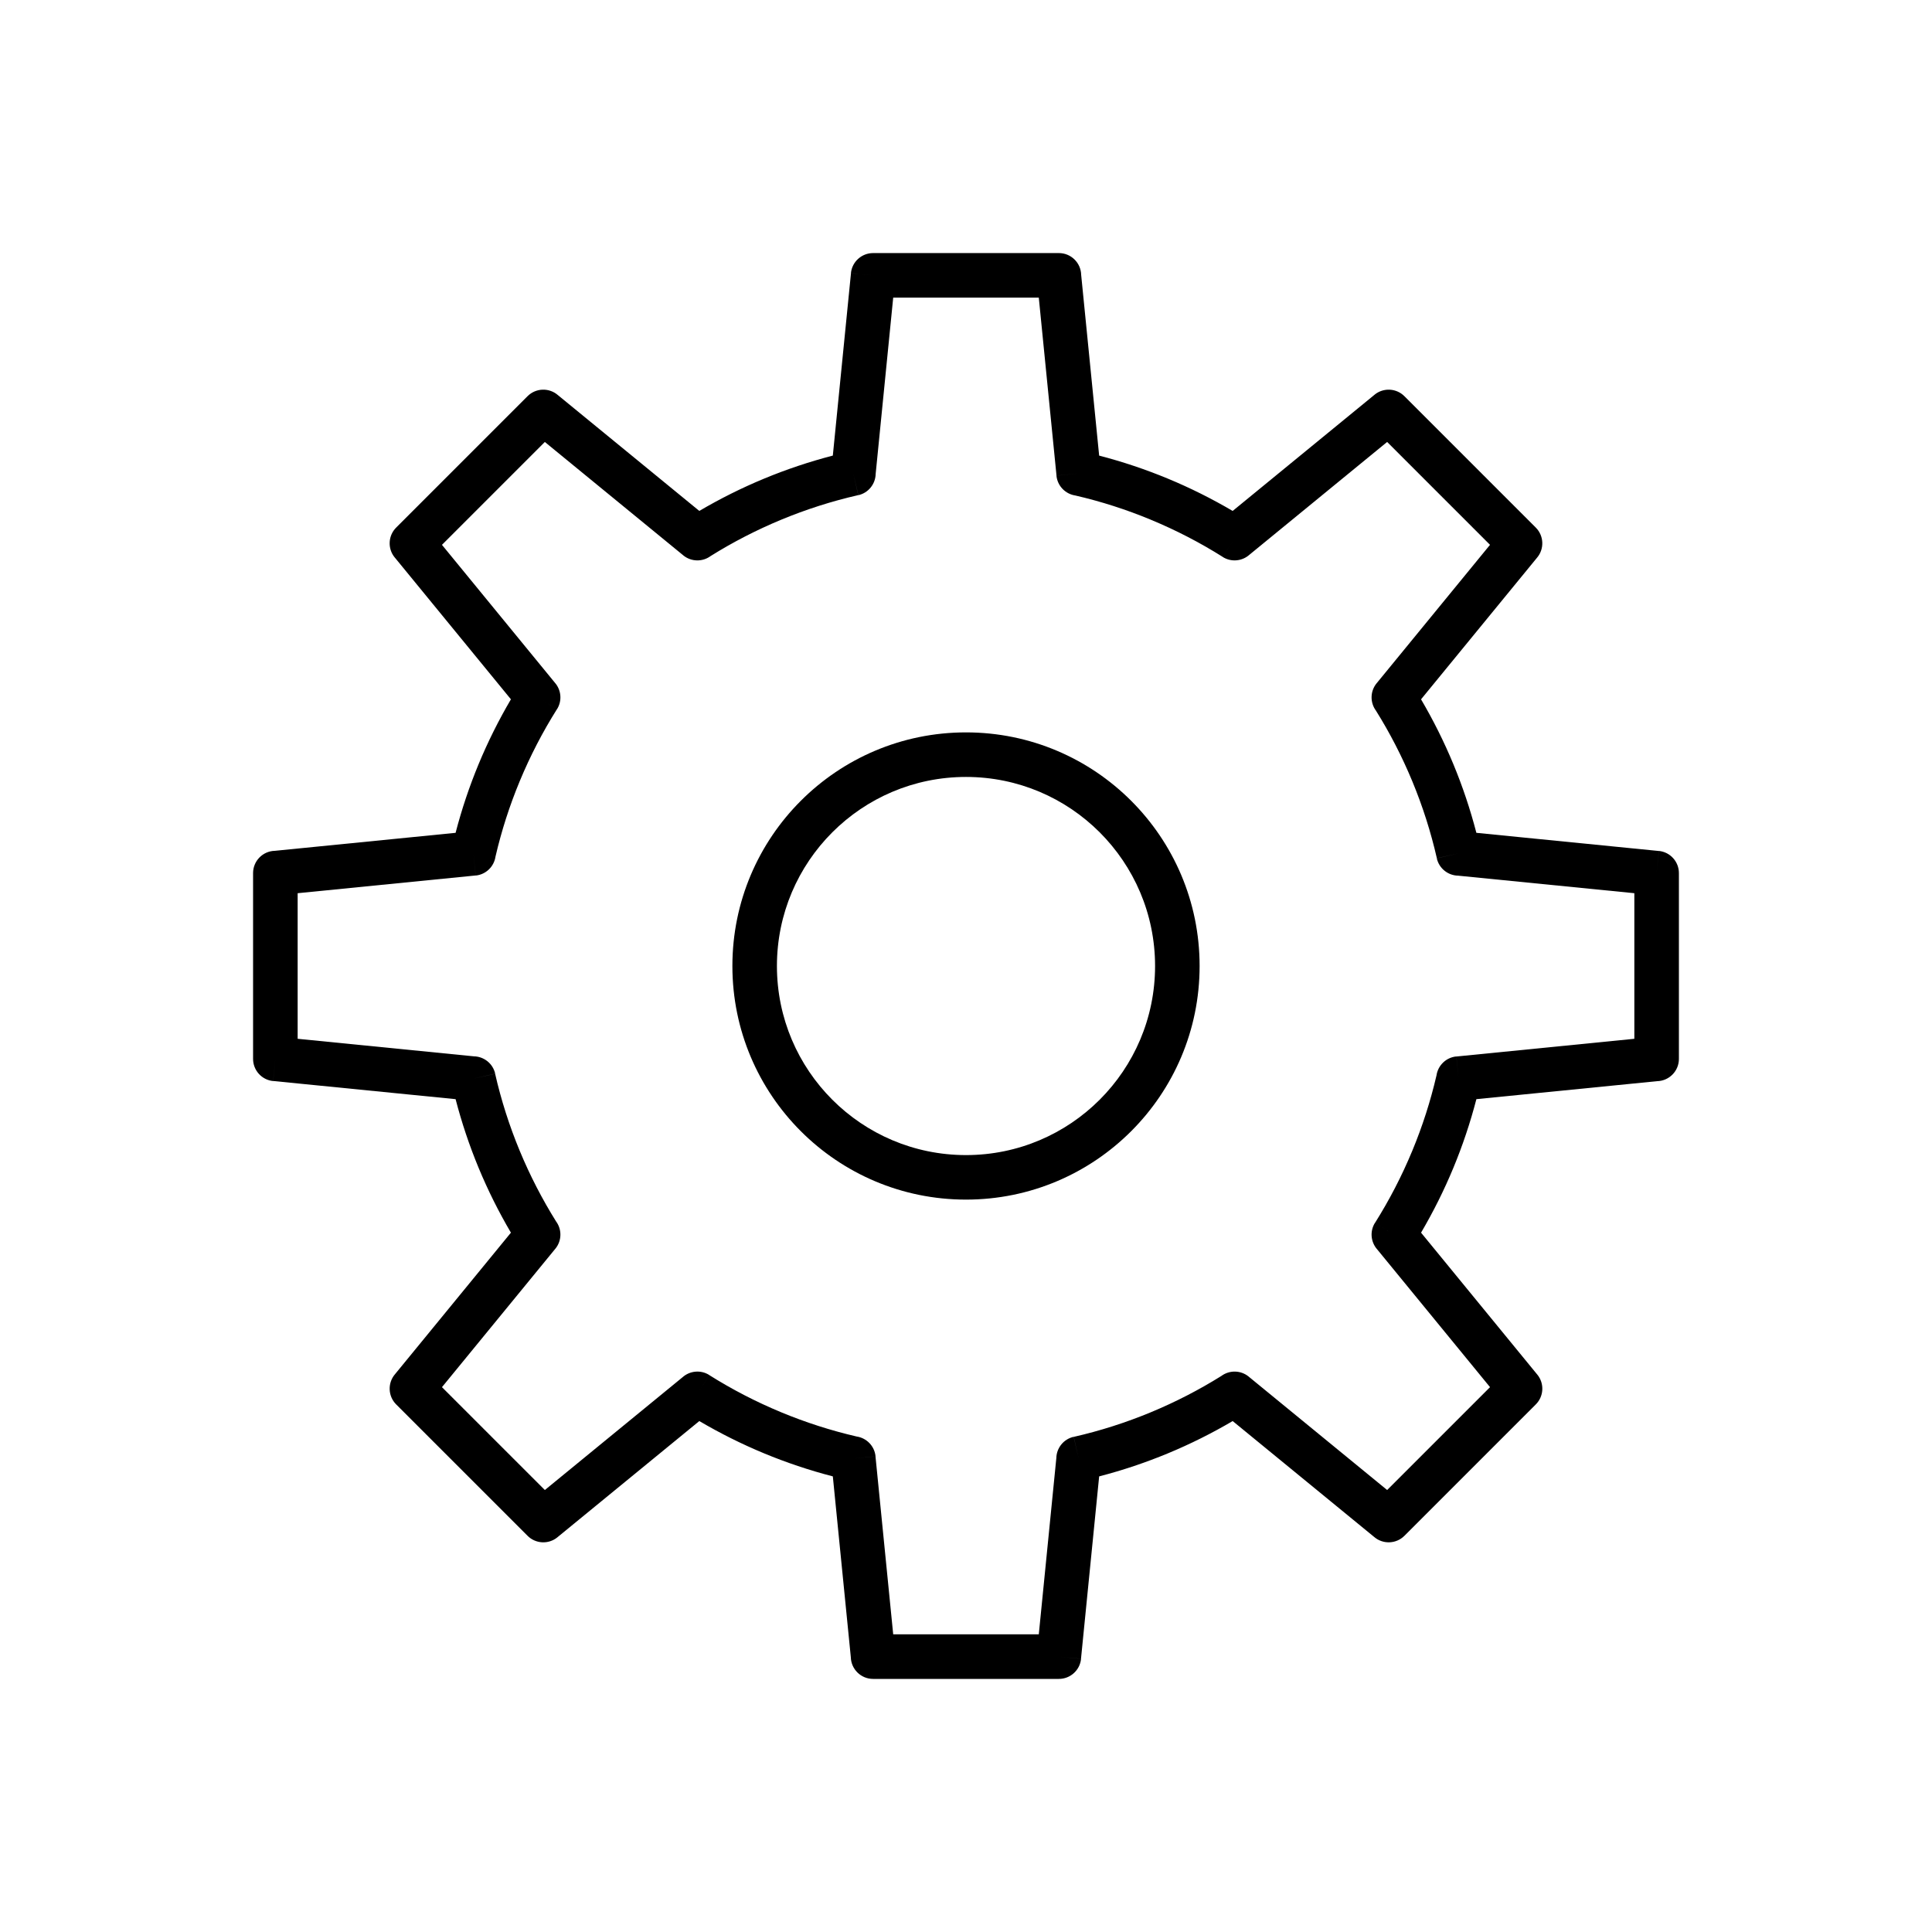
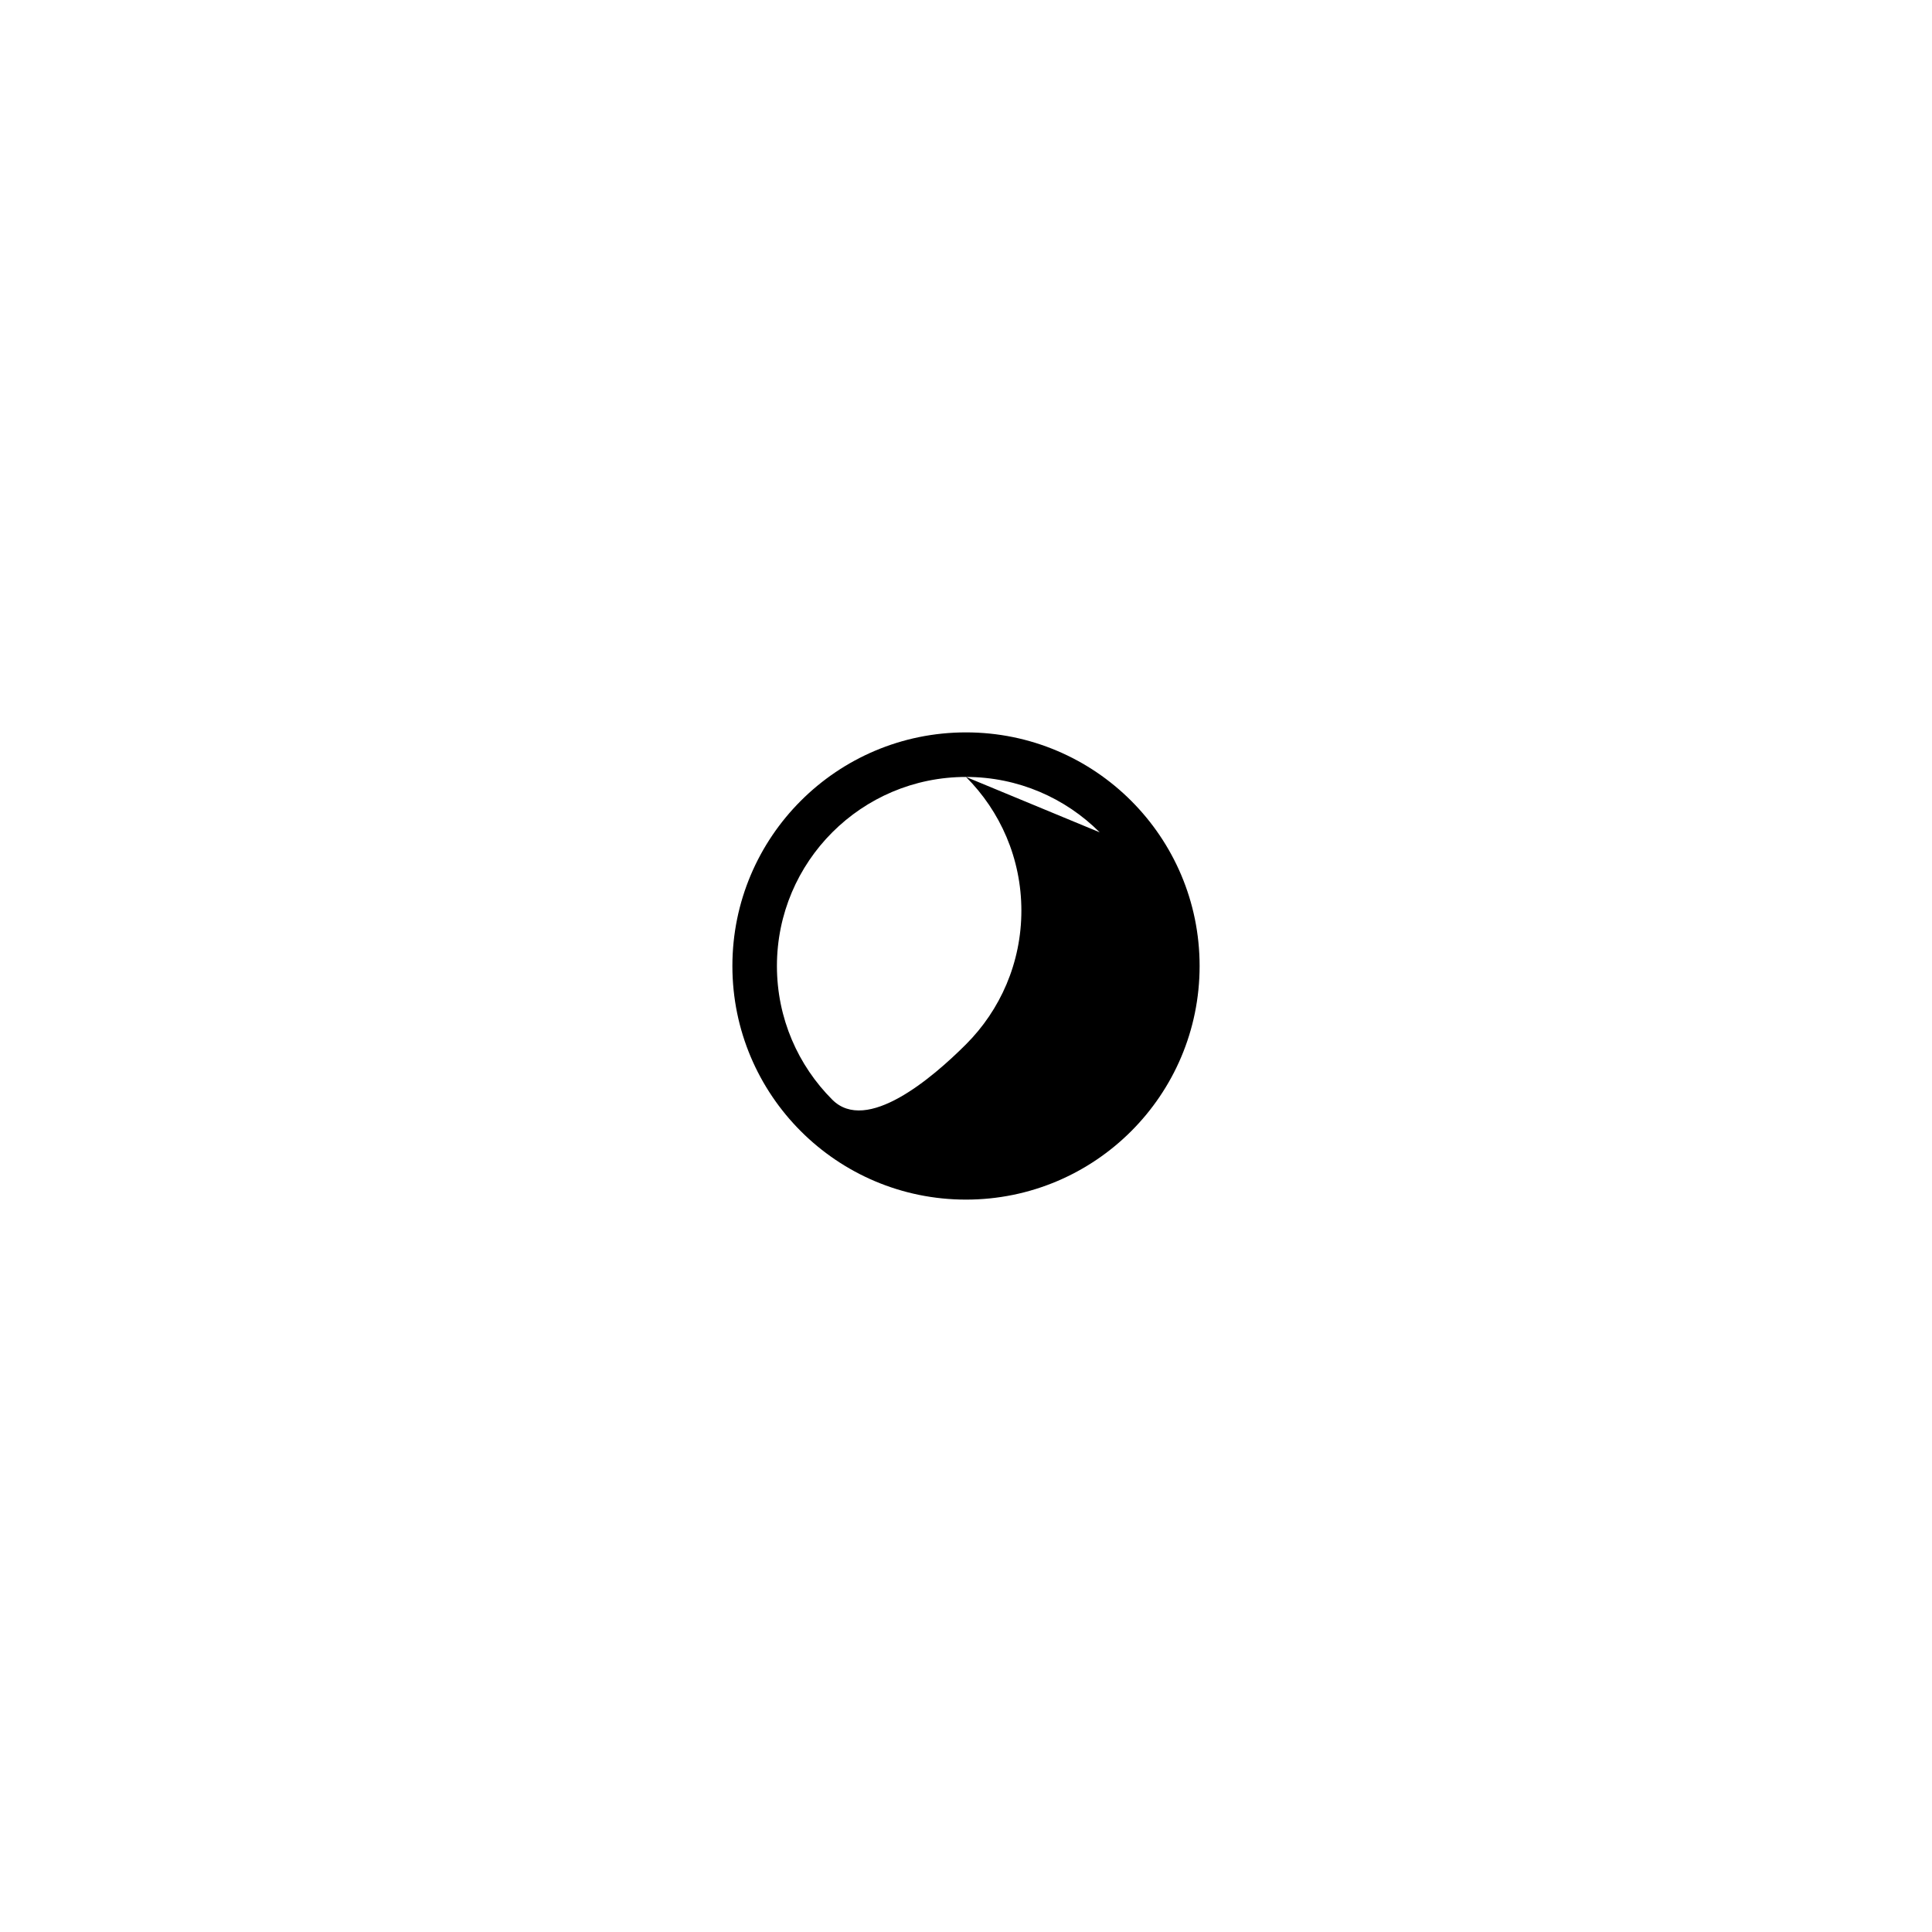
<svg xmlns="http://www.w3.org/2000/svg" fill="#000000" width="800px" height="800px" version="1.1" viewBox="144 144 512 512">
  <g>
-     <path d="m435.29 264.74c6.266 1.629 12.344 3.672 18.195 6.098 5.93 2.457 11.668 5.324 17.184 8.566l37.602-30.797-0.004-0.004c2.394-1.961 5.867-1.727 7.981 0.461l34.75 34.75c2.215 2.215 2.301 5.754 0.258 8.074l-30.664 37.441c3.242 5.516 6.106 11.254 8.566 17.184 2.426 5.852 4.469 11.93 6.098 18.195l48.344 4.812-0.578 5.859 0.586-5.875c3.051 0.305 5.328 2.879 5.32 5.887v49.227c0 3.219-2.574 5.832-5.773 5.902l-47.895 4.766c-1.629 6.266-3.672 12.344-6.098 18.195-2.457 5.93-5.328 11.672-8.566 17.188l30.797 37.605 0.004-0.004c1.961 2.394 1.727 5.867-0.461 7.981l-34.75 34.75c-2.215 2.215-5.754 2.301-8.074 0.258l-37.441-30.664c-5.516 3.242-11.258 6.109-17.188 8.566-5.852 2.426-11.93 4.469-18.195 6.098l-4.812 48.34-5.859-0.578 5.875 0.586c-0.305 3.051-2.879 5.328-5.887 5.32h-49.227c-3.219 0-5.832-2.574-5.902-5.773l-4.766-47.895c-6.266-1.629-12.344-3.672-18.195-6.098-5.93-2.457-11.672-5.328-17.188-8.566l-37.605 30.797 0.004 0.004c-2.394 1.961-5.867 1.727-7.981-0.461l-34.75-34.75c-2.215-2.215-2.301-5.754-0.258-8.074l30.664-37.441c-3.242-5.516-6.109-11.258-8.566-17.188-2.426-5.852-4.469-11.93-6.098-18.195l-48.34-4.812 0.578-5.859-0.586 5.875c-3.051-0.305-5.328-2.879-5.32-5.887v-49.227c0-3.219 2.574-5.832 5.773-5.902l47.895-4.766c1.629-6.266 3.672-12.344 6.098-18.195 2.457-5.93 5.328-11.672 8.566-17.188l-30.797-37.605-0.004 0.004c-1.961-2.394-1.727-5.867 0.461-7.981l34.75-34.75c2.215-2.215 5.754-2.301 8.074-0.258l37.441 30.664c5.516-3.242 11.258-6.109 17.188-8.566 5.852-2.426 11.93-4.469 18.195-6.098l4.812-48.34 5.859 0.578-5.875-0.586c0.305-3.051 2.879-5.328 5.887-5.32h49.227c3.219 0 5.832 2.574 5.902 5.773l4.766 47.895zm13.676 16.984c-6.441-2.672-13.117-4.824-19.977-6.41-2.621-0.383-4.746-2.504-5.019-5.258l5.875-0.586-5.859 0.578-4.695-47.168h-38.582l-4.648 46.707c-0.051 2.652-1.891 5.027-4.594 5.641l-1.312-5.758 1.293 5.742c-7.012 1.598-13.832 3.785-20.41 6.512-6.547 2.715-12.801 5.941-18.703 9.625-2.121 1.578-5.121 1.578-7.262-0.172l0.004-0.004-36.688-30.047-27.262 27.262 29.891 36.496c1.707 1.914 2.023 4.797 0.59 7.074l-4.996-3.144 4.981 3.137c-3.785 6.016-7.094 12.398-9.867 19.086-2.672 6.441-4.824 13.117-6.414 19.973-0.383 2.621-2.504 4.746-5.258 5.019l-0.586-5.875 0.578 5.859-47.164 4.695v38.582l46.707 4.648c2.652 0.051 5.027 1.891 5.641 4.594l-5.758 1.312 5.742-1.293c1.598 7.012 3.785 13.832 6.512 20.41 2.715 6.547 5.941 12.801 9.625 18.703 1.578 2.121 1.578 5.121-0.172 7.262l-0.004-0.004-30.047 36.688 27.262 27.262 36.496-29.891c1.914-1.707 4.797-2.023 7.074-0.59l-3.144 4.996 3.137-4.981c6.016 3.785 12.398 7.094 19.086 9.867 6.441 2.672 13.117 4.824 19.973 6.414 2.621 0.383 4.746 2.504 5.019 5.258l-5.875 0.586 5.859-0.578 4.695 47.164h38.582l4.648-46.707c0.051-2.652 1.891-5.027 4.594-5.641l1.312 5.758-1.293-5.742c7.012-1.598 13.832-3.785 20.41-6.512 6.547-2.715 12.801-5.941 18.703-9.625 2.121-1.578 5.121-1.578 7.262 0.172l-0.004 0.004 36.688 30.047 27.262-27.262-29.891-36.496c-1.707-1.914-2.023-4.797-0.59-7.074l4.996 3.144-4.981-3.137c3.785-6.016 7.094-12.398 9.867-19.086 2.672-6.441 4.824-13.117 6.414-19.973 0.383-2.621 2.504-4.746 5.258-5.019l0.586 5.875-0.578-5.859 47.164-4.695v-38.582l-46.707-4.648c-2.652-0.047-5.027-1.891-5.644-4.594l5.758-1.312-5.742 1.293c-1.598-7.008-3.785-13.832-6.512-20.41-2.715-6.547-5.941-12.801-9.625-18.703-1.578-2.121-1.578-5.121 0.172-7.262l0.004 0.004 30.047-36.691-27.262-27.262-36.496 29.891c-1.914 1.707-4.797 2.023-7.074 0.59l3.144-4.996-3.137 4.981c-6.016-3.785-12.395-7.094-19.086-9.863z" />
-     <path d="m400 338.09c17.098 0 32.574 6.93 43.777 18.133s18.133 26.684 18.133 43.777c0 17.098-6.93 32.574-18.133 43.777-11.203 11.203-26.684 18.133-43.777 18.133-17.098 0-32.574-6.93-43.777-18.133-11.203-11.203-18.133-26.684-18.133-43.777 0-17.098 6.93-32.574 18.133-43.777s26.684-18.133 43.777-18.133zm35.43 26.484c-9.066-9.066-21.594-14.676-35.43-14.676s-26.363 5.609-35.43 14.676c-9.066 9.066-14.676 21.594-14.676 35.43s5.609 26.363 14.676 35.43c9.066 9.066 21.594 14.676 35.43 14.676s26.363-5.609 35.43-14.676c9.066-9.066 14.676-21.594 14.676-35.43s-5.609-26.363-14.676-35.43z" />
+     <path d="m400 338.09c17.098 0 32.574 6.93 43.777 18.133s18.133 26.684 18.133 43.777c0 17.098-6.93 32.574-18.133 43.777-11.203 11.203-26.684 18.133-43.777 18.133-17.098 0-32.574-6.93-43.777-18.133-11.203-11.203-18.133-26.684-18.133-43.777 0-17.098 6.93-32.574 18.133-43.777s26.684-18.133 43.777-18.133zm35.43 26.484c-9.066-9.066-21.594-14.676-35.43-14.676s-26.363 5.609-35.43 14.676c-9.066 9.066-14.676 21.594-14.676 35.43s5.609 26.363 14.676 35.43s26.363-5.609 35.43-14.676c9.066-9.066 14.676-21.594 14.676-35.43s-5.609-26.363-14.676-35.43z" />
  </g>
</svg>